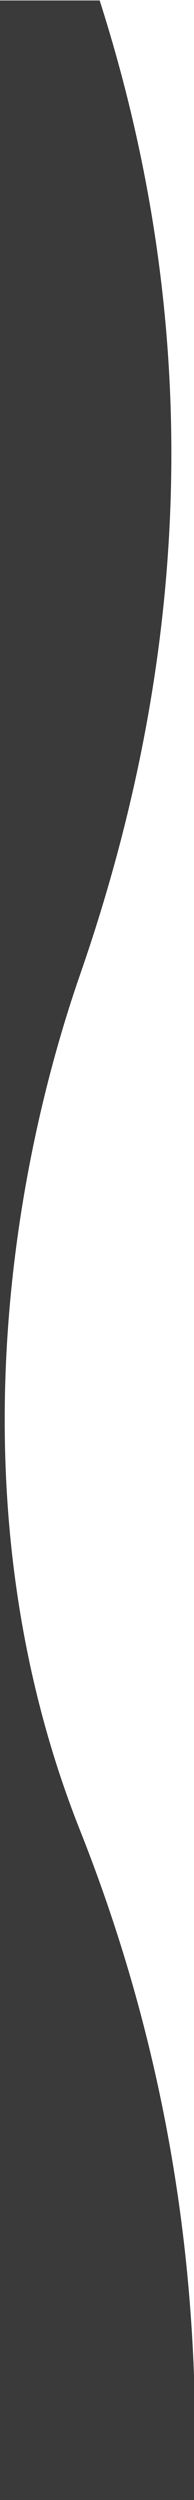
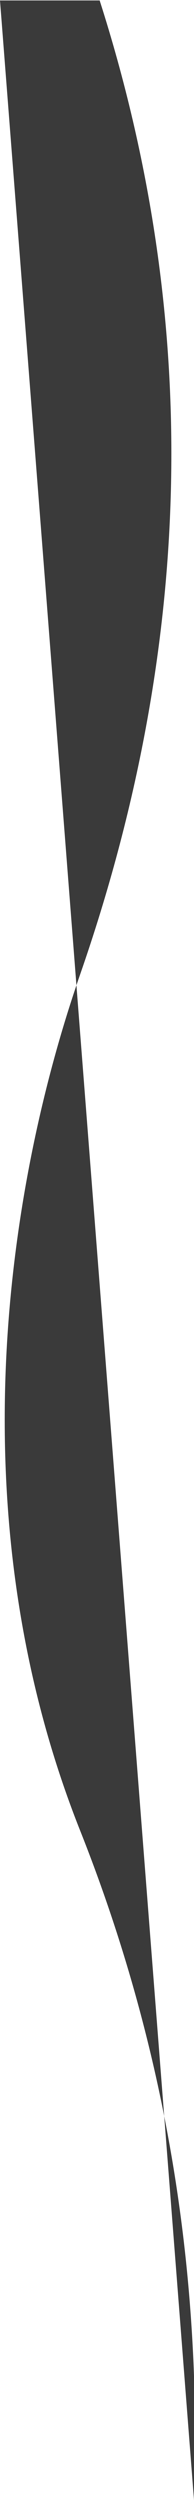
<svg xmlns="http://www.w3.org/2000/svg" width="56px" height="720px" viewBox="0 0 56 720" version="1.1">
  <title>Ondas menu navegación lateral</title>
  <g id="Ondas-menu-navegación-lateral" stroke="none" stroke-width="1" fill="none" fill-rule="evenodd">
-     <path d="M-332.773,360.455 C-241.057,331.095 -147.557,332.974 -52.273,366.092 C5.092,386.03 101.45,402.998 194.314,366.092 C255.435,341.801 319.694,330.846 387.092,333.227 L389.092,389.227 L-332.773,389.227 L-332.773,360.455 Z" id="Rectangle" fill="#3a3a3a" transform="translate(28.159, 361.067) rotate(90) translate(-28.159, -361.067) " />
+     <path d="M-332.773,360.455 C-241.057,331.095 -147.557,332.974 -52.273,366.092 C5.092,386.03 101.45,402.998 194.314,366.092 C255.435,341.801 319.694,330.846 387.092,333.227 L-332.773,389.227 L-332.773,360.455 Z" id="Rectangle" fill="#3a3a3a" transform="translate(28.159, 361.067) rotate(90) translate(-28.159, -361.067) " />
  </g>
</svg>